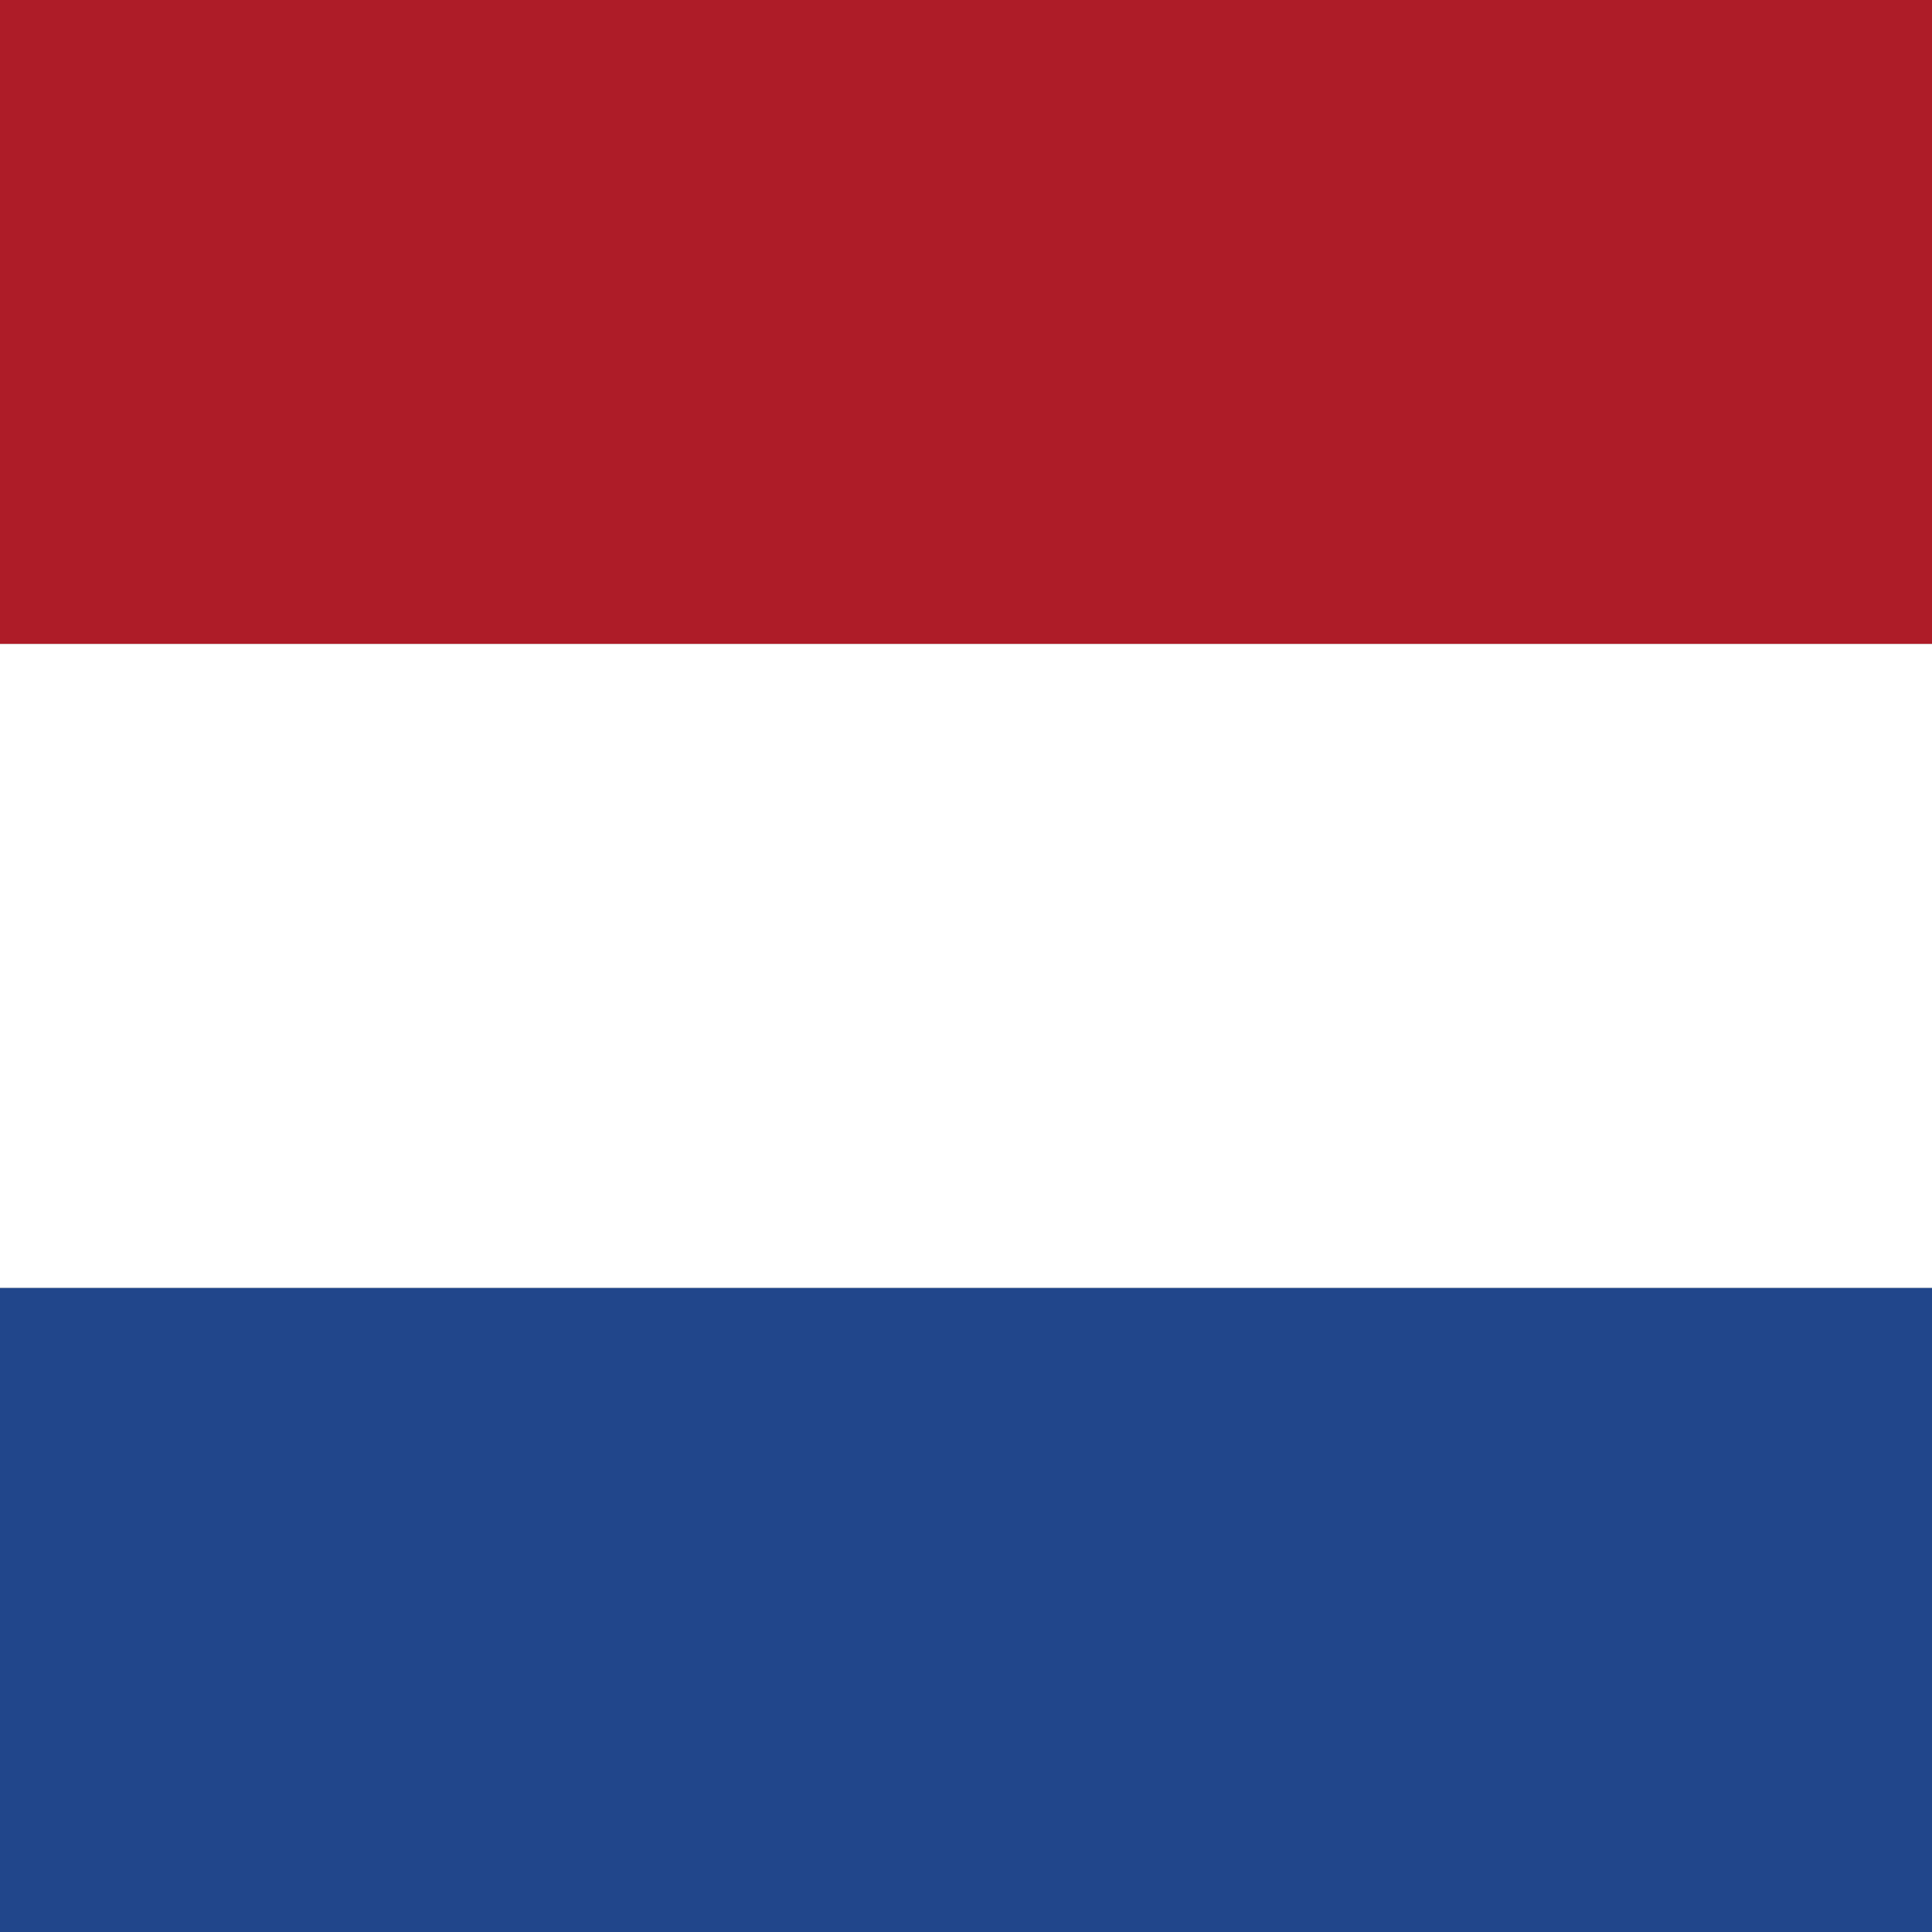
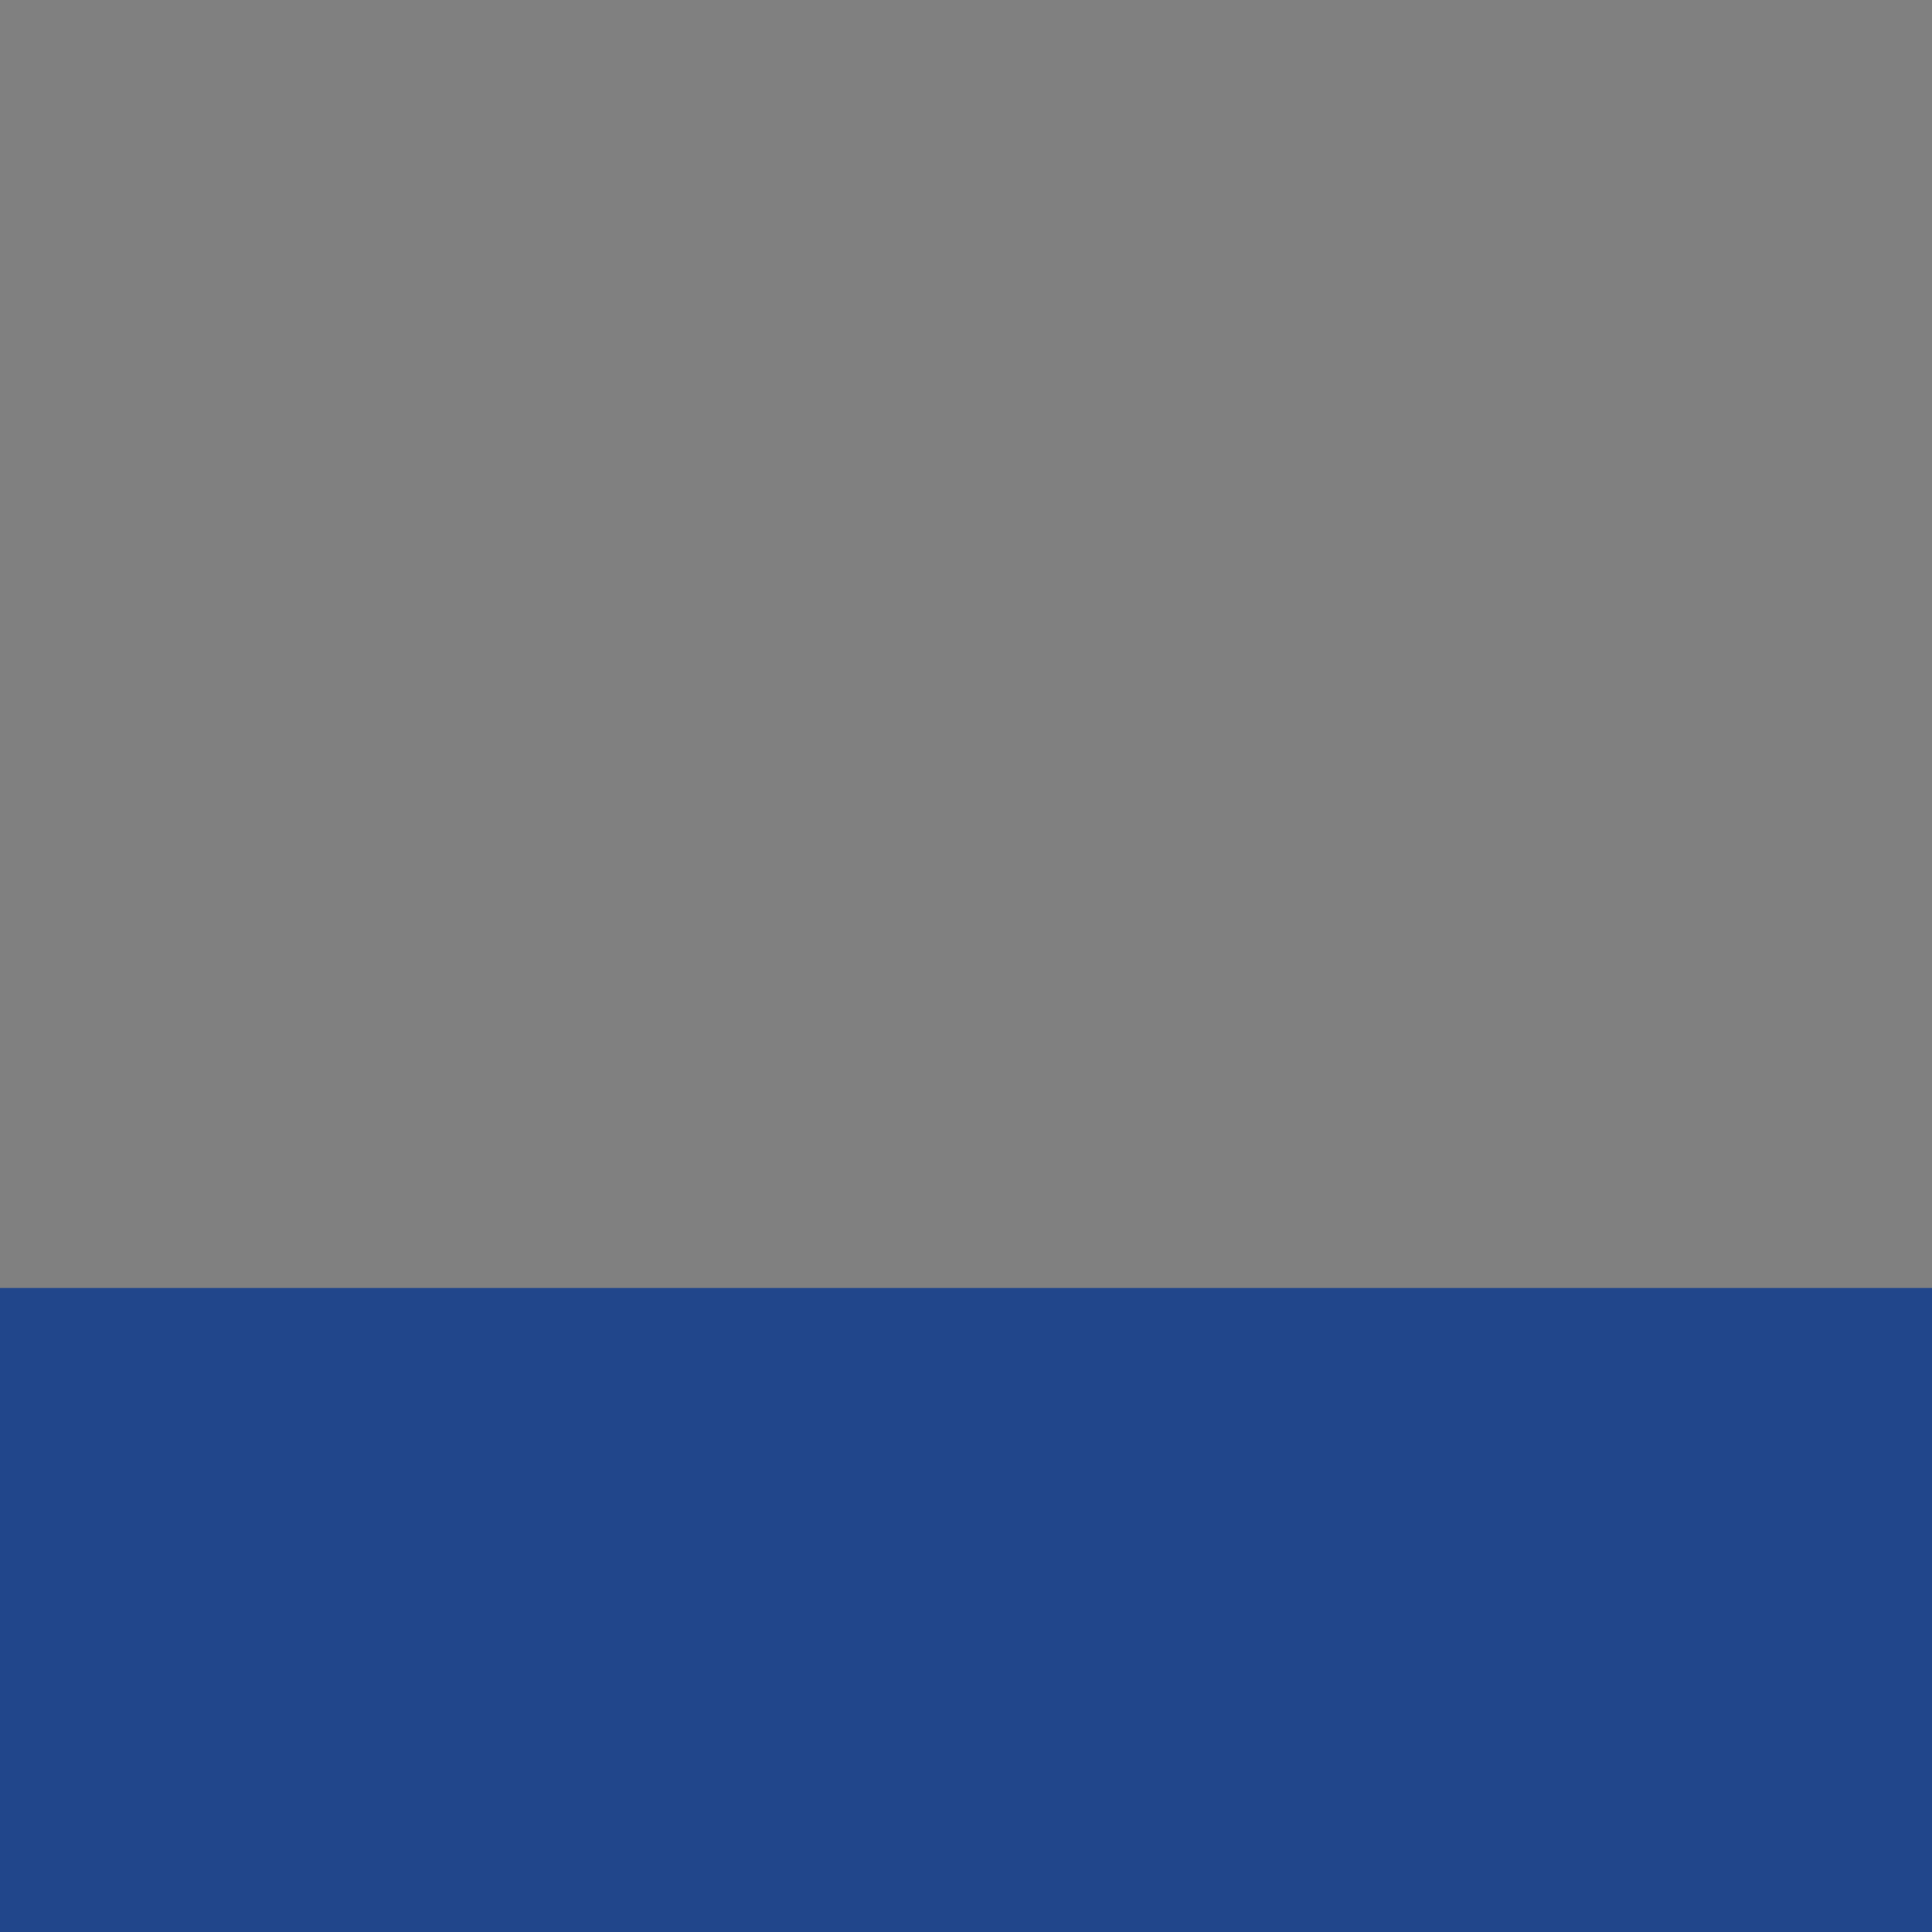
<svg xmlns="http://www.w3.org/2000/svg" viewBox="0 0 100 100" preserveAspectRatio="none">
  <rect x="0" y="0" width="100" height="100" fill="#808080" stroke="none" />
-   <rect width="100%" height="33.333%" fill="#ae1c28" />
-   <rect width="100%" height="33.333%" y="33.333%" fill="#fff" />
  <rect width="100%" height="33.333%" y="66.667%" fill="#21468b" />
</svg>